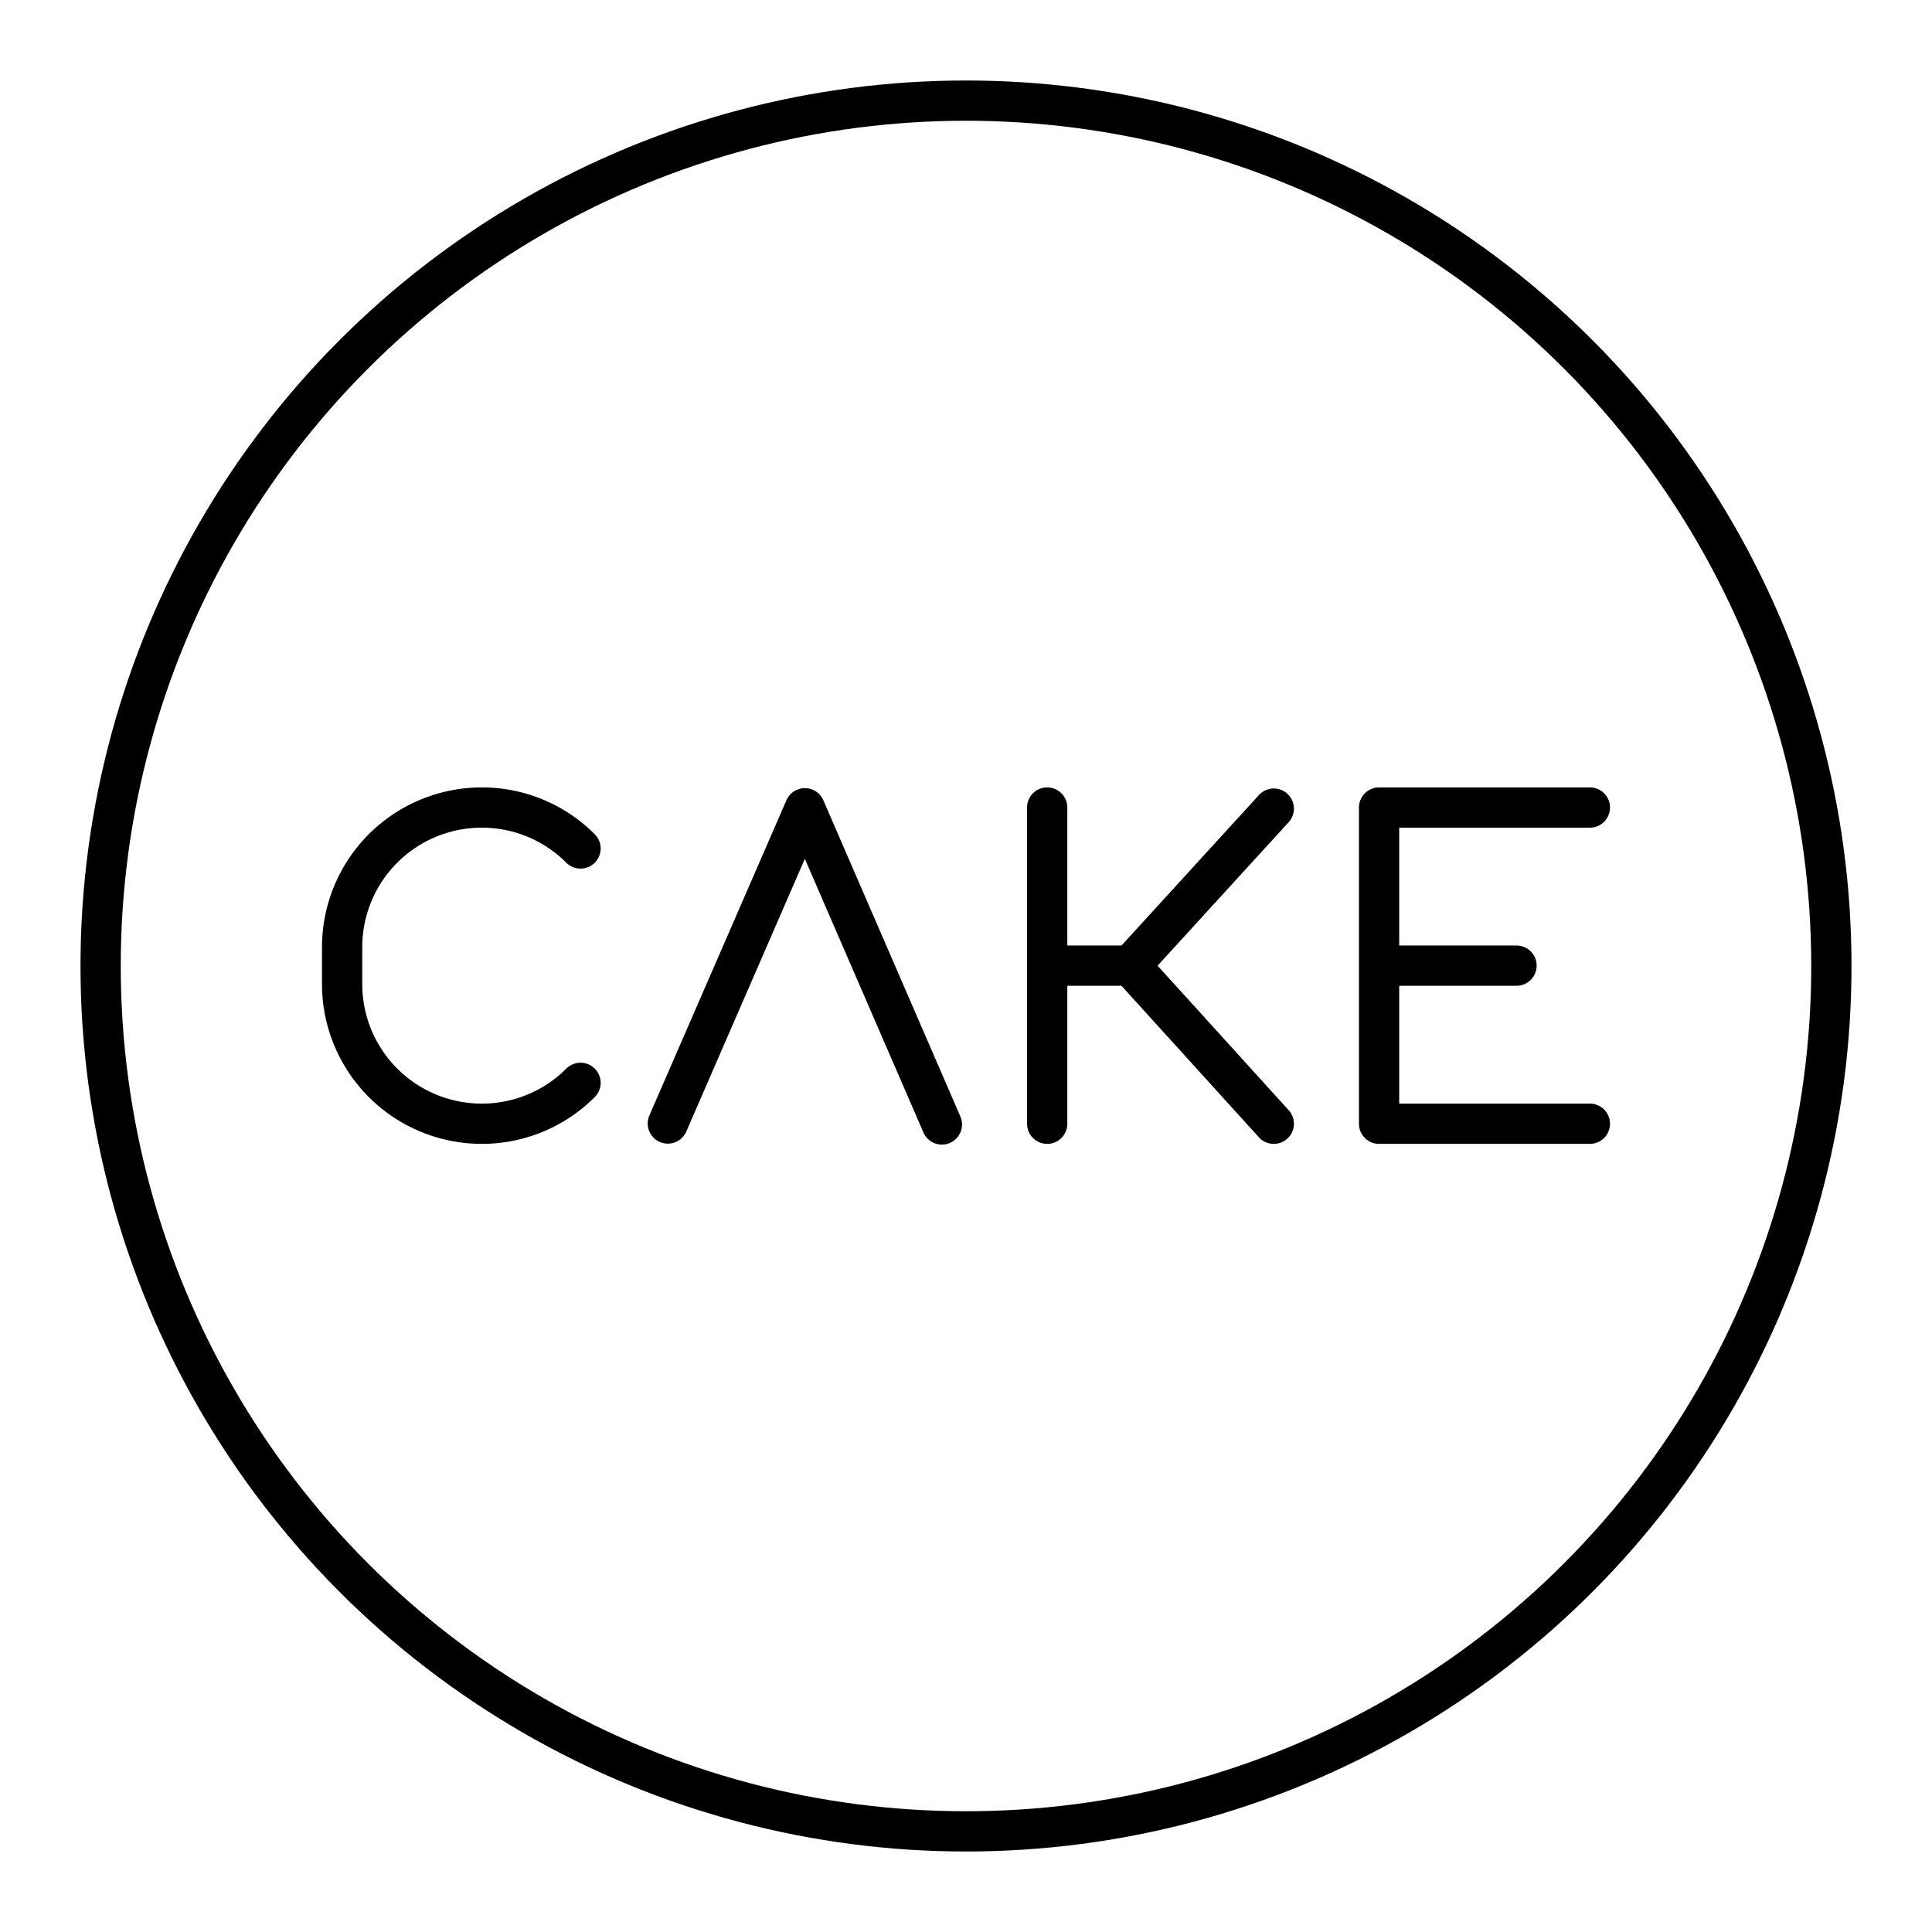
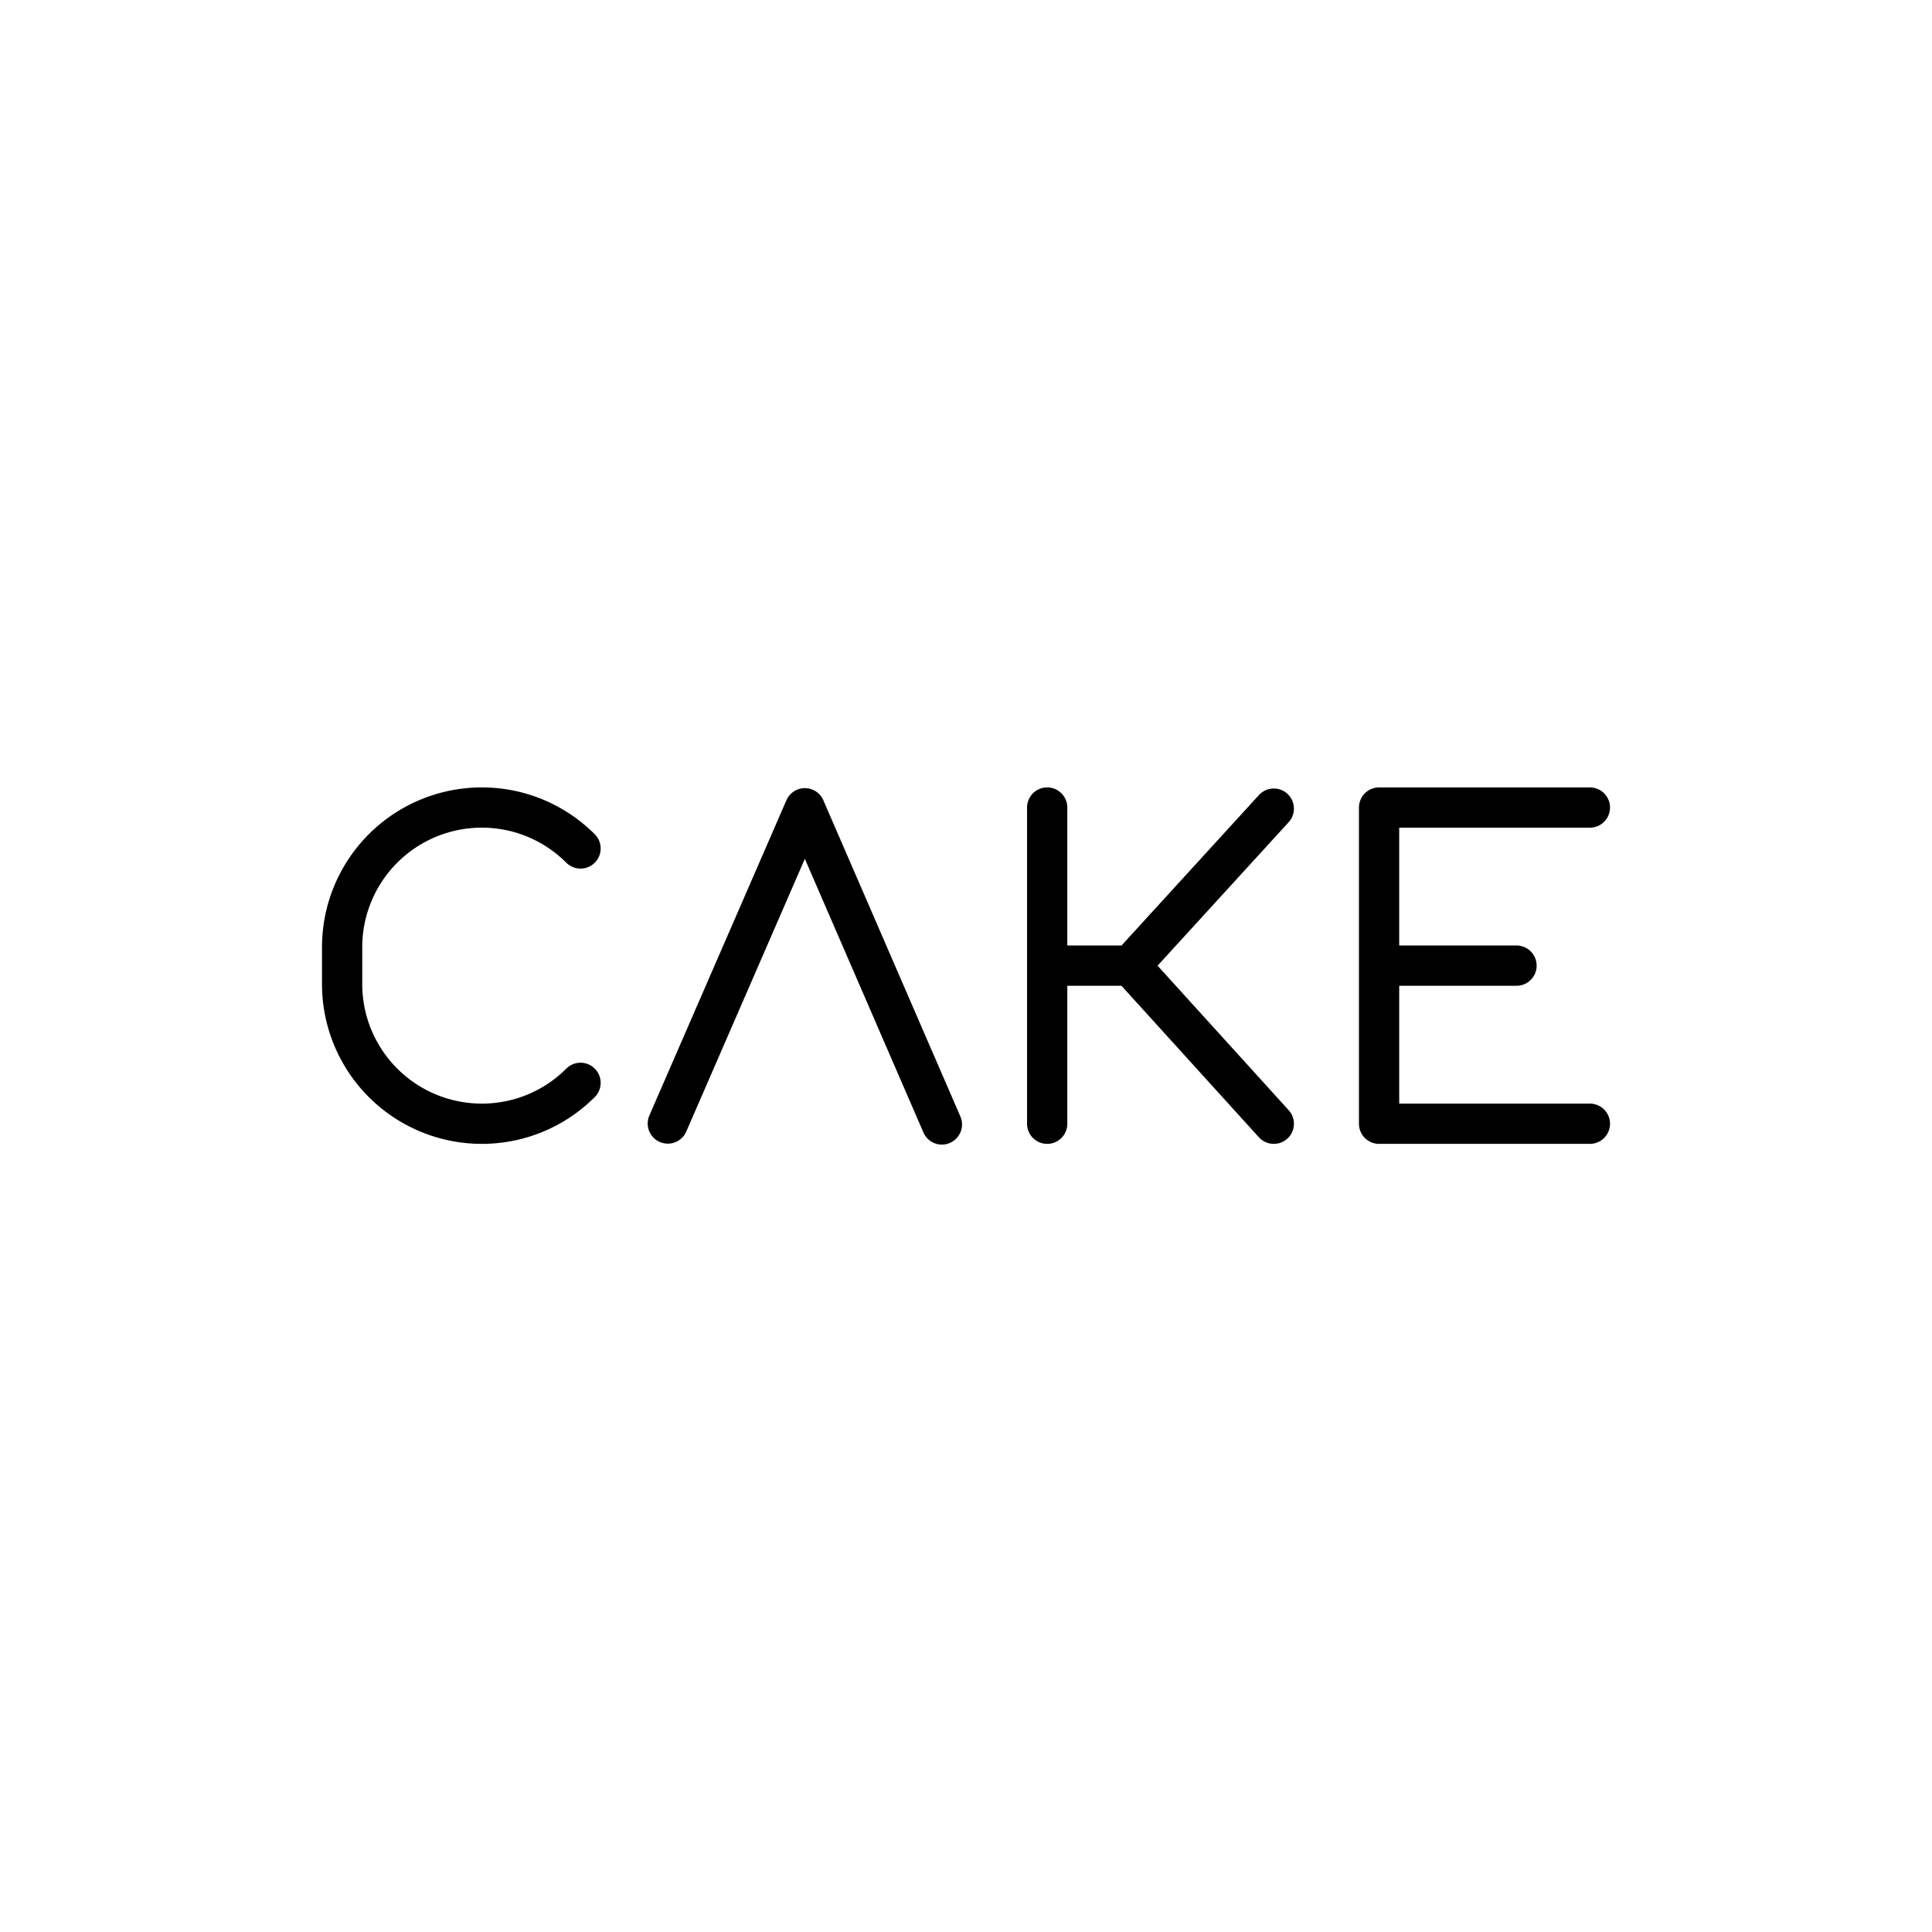
<svg xmlns="http://www.w3.org/2000/svg" width="800" height="800" viewBox="0 0 48 48">
-   <circle cx="24" cy="24" r="21.5" fill="none" stroke="currentColor" stroke-linecap="round" stroke-linejoin="round" />
  <path fill="none" stroke="currentColor" stroke-linecap="round" stroke-linejoin="round" d="M26.017 20.063v7.856m5.63 0l-3.563-3.928l3.563-3.901m-3.563 3.901h-2.067m-11.594 2.912a3.46 3.46 0 0 1-2.453 1.016h0a3.47 3.47 0 0 1-3.47-3.47v-.916a3.47 3.47 0 0 1 3.47-3.47h0c.958 0 1.825.389 2.453 1.017m19.84 2.911h3.414m1.823 3.928h-5.237v-7.856H39.5m-22.908 7.85l3.405-7.832l3.404 7.856" />
</svg>